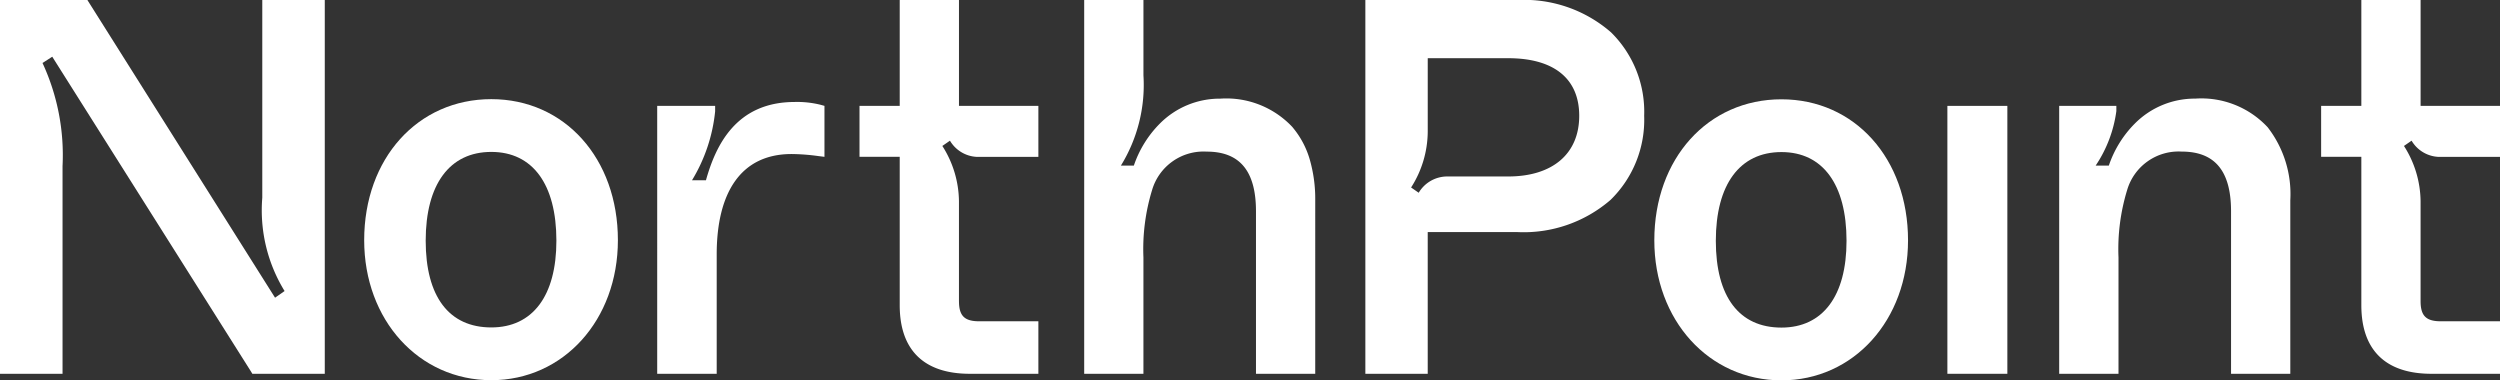
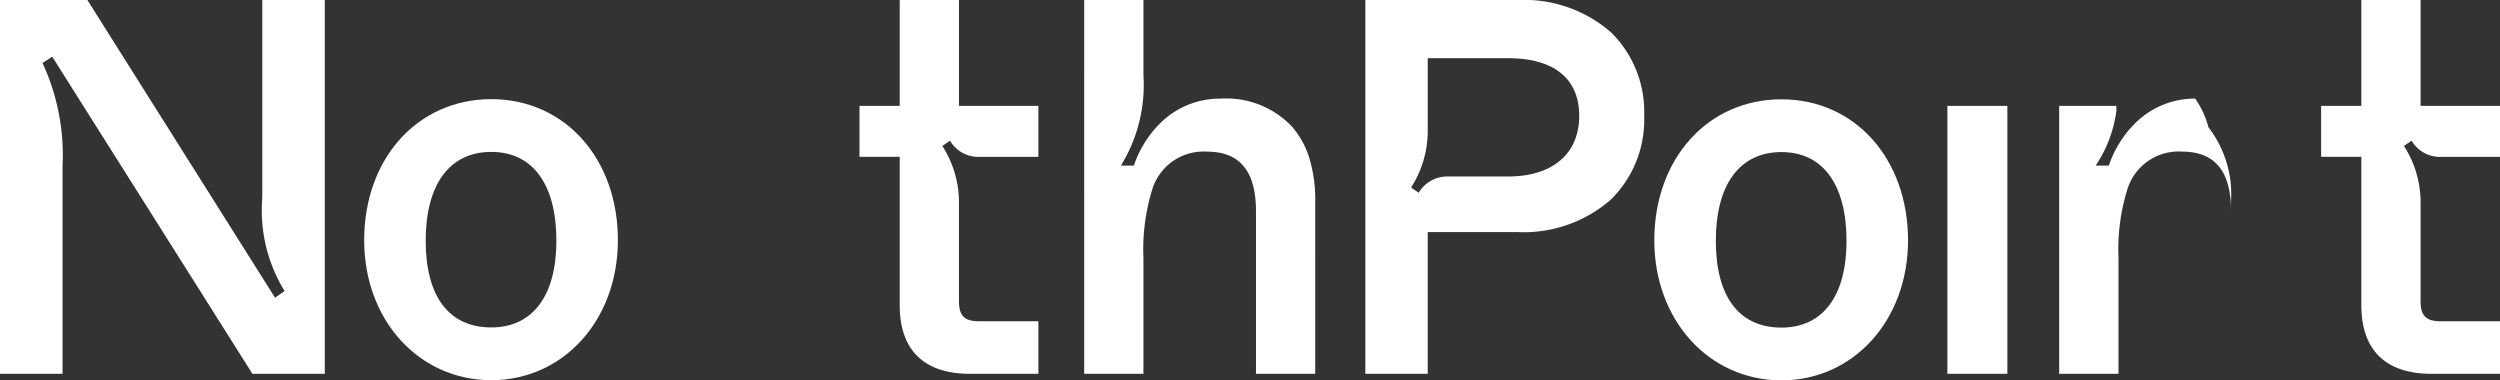
<svg xmlns="http://www.w3.org/2000/svg" id="Group_31" data-name="Group 31" width="159.658" height="24.29" viewBox="0 0 159.658 24.29">
  <rect x="0" y="0" width="159.658" height="24.29" fill="#333333" stroke="none" />
  <defs>
    <clipPath id="clip-path">
      <rect id="Rectangle_10" data-name="Rectangle 10" width="159.658" height="24.29" fill="#fff" />
    </clipPath>
  </defs>
  <g id="Group_31-2" data-name="Group 31" transform="translate(0 0)" clip-path="url(#clip-path)">
    <path id="Path_299" data-name="Path 299" d="M16.75,12.63a9.852,9.852,0,0,0,1.424,5.957l-.609.425L5.58,0H0V23.871H3.994V10.612a14,14,0,0,0-1.279-6.59l.622-.4L16.016,23.706l.1.165h4.625V0H16.75Z" transform="translate(0 0)" fill="#fff" />
    <path id="Path_300" data-name="Path 300" d="M75.908,18.457c-4.7,0-8.118,3.788-8.118,9.007,0,5.1,3.49,8.941,8.118,8.941,4.609,0,8.085-3.844,8.085-8.941,0-5.219-3.4-9.007-8.085-9.007m4.157,9.04c0,3.52-1.515,5.539-4.157,5.539-2.7,0-4.19-1.967-4.19-5.539,0-3.6,1.527-5.67,4.19-5.67,2.642,0,4.157,2.066,4.157,5.67" transform="translate(-44.532 -12.125)" fill="#fff" />
-     <path id="Path_301" data-name="Path 301" d="M131.119,18.984c-3.776,0-5.056,2.825-5.666,5h-.891a10.49,10.49,0,0,0,1.478-4.4v-.352h-3.7V36.342h3.8V28.718c0-3.914,1.52-6.41,4.782-6.41a13.218,13.218,0,0,1,1.7.129l.4.05V19.231l-.259-.071a6.225,6.225,0,0,0-1.639-.177" transform="translate(-80.369 -12.471)" fill="#fff" />
    <path id="Path_302" data-name="Path 302" d="M316.059,18.486c-4.7,0-8.118,3.788-8.118,9.007,0,5.1,3.49,8.941,8.118,8.941,4.609,0,8.085-3.844,8.085-8.941,0-5.219-3.4-9.007-8.085-9.007m4.157,9.04c0,3.52-1.515,5.539-4.157,5.539-2.7,0-4.19-1.967-4.19-5.539,0-3.6,1.527-5.67,4.19-5.67,2.642,0,4.157,2.066,4.157,5.67" transform="translate(-202.291 -12.144)" fill="#fff" />
    <rect id="Rectangle_9" data-name="Rectangle 9" width="3.83" height="17.109" transform="translate(124.366 6.762)" fill="#fff" />
    <path id="Path_303" data-name="Path 303" d="M215.13,8.13A5.785,5.785,0,0,0,210.505,6.3a5.387,5.387,0,0,0-3.852,1.588,6.958,6.958,0,0,0-1.665,2.688h-.827a9.811,9.811,0,0,0,1.44-5.765V0h-3.784V23.871H205.6V16.443a12.892,12.892,0,0,1,.551-4.3,3.425,3.425,0,0,1,3.491-2.46c2.117,0,3.146,1.246,3.146,3.81V23.871h3.784V12.8a9.09,9.09,0,0,0-.346-2.6,5.621,5.621,0,0,0-1.1-2.07" transform="translate(-132.577 0)" fill="#fff" />
-     <path id="Path_304" data-name="Path 304" d="M392,18.357a5.386,5.386,0,0,0-3.852,1.588,6.954,6.954,0,0,0-1.665,2.688h-.841a8.174,8.174,0,0,0,1.321-3.478v-.334h-3.651V35.93H387.1V28.5a12.892,12.892,0,0,1,.551-4.3,3.424,3.424,0,0,1,3.491-2.46c2.117,0,3.146,1.246,3.146,3.81V35.93h3.784V24.856a6.969,6.969,0,0,0-1.444-4.668A5.784,5.784,0,0,0,392,18.357" transform="translate(-251.806 -12.059)" fill="#fff" />
+     <path id="Path_304" data-name="Path 304" d="M392,18.357a5.386,5.386,0,0,0-3.852,1.588,6.954,6.954,0,0,0-1.665,2.688h-.841a8.174,8.174,0,0,0,1.321-3.478v-.334h-3.651V35.93H387.1V28.5a12.892,12.892,0,0,1,.551-4.3,3.424,3.424,0,0,1,3.491-2.46c2.117,0,3.146,1.246,3.146,3.81V35.93V24.856a6.969,6.969,0,0,0-1.444-4.668A5.784,5.784,0,0,0,392,18.357" transform="translate(-251.806 -12.059)" fill="#fff" />
    <path id="Path_305" data-name="Path 305" d="M166.341,19.228V12.855a6.661,6.661,0,0,0-1.061-3.534l.486-.337a2.106,2.106,0,0,0,1.674,1.032h3.973V6.762h-5.071V0h-3.784V6.762h-2.568v3.253h2.568v9.478c0,2.864,1.548,4.378,4.477,4.378h4.378V20.518h-3.781c-.941,0-1.29-.35-1.29-1.29" transform="translate(-105.099 0)" fill="#fff" />
    <path id="Path_306" data-name="Path 306" d="M439.706,20.518c-.941,0-1.29-.35-1.29-1.29V12.855a6.661,6.661,0,0,0-1.061-3.534l.486-.337a2.106,2.106,0,0,0,1.674,1.032h3.973V6.762h-5.071V0h-3.784V6.762h-2.568v3.253h2.568v9.478c0,2.864,1.548,4.378,4.477,4.378h4.378V20.518Z" transform="translate(-283.83 0)" fill="#fff" />
    <path id="Path_307" data-name="Path 307" d="M269.829,2.055A8.44,8.44,0,0,0,263.9,0h-9.748V23.871h3.983V14.822h5.732a8.477,8.477,0,0,0,5.947-2.059,7.144,7.144,0,0,0,2.144-5.369,7.116,7.116,0,0,0-2.127-5.339m-6.56,9.215h-3.927a2.12,2.12,0,0,0-1.785,1.04l-.486-.337a6.679,6.679,0,0,0,1.063-3.565V3.717h5.135c2.927,0,4.539,1.306,4.539,3.677,0,2.427-1.7,3.876-4.539,3.876" transform="translate(-166.956 0)" fill="#fff" />
  </g>
</svg>